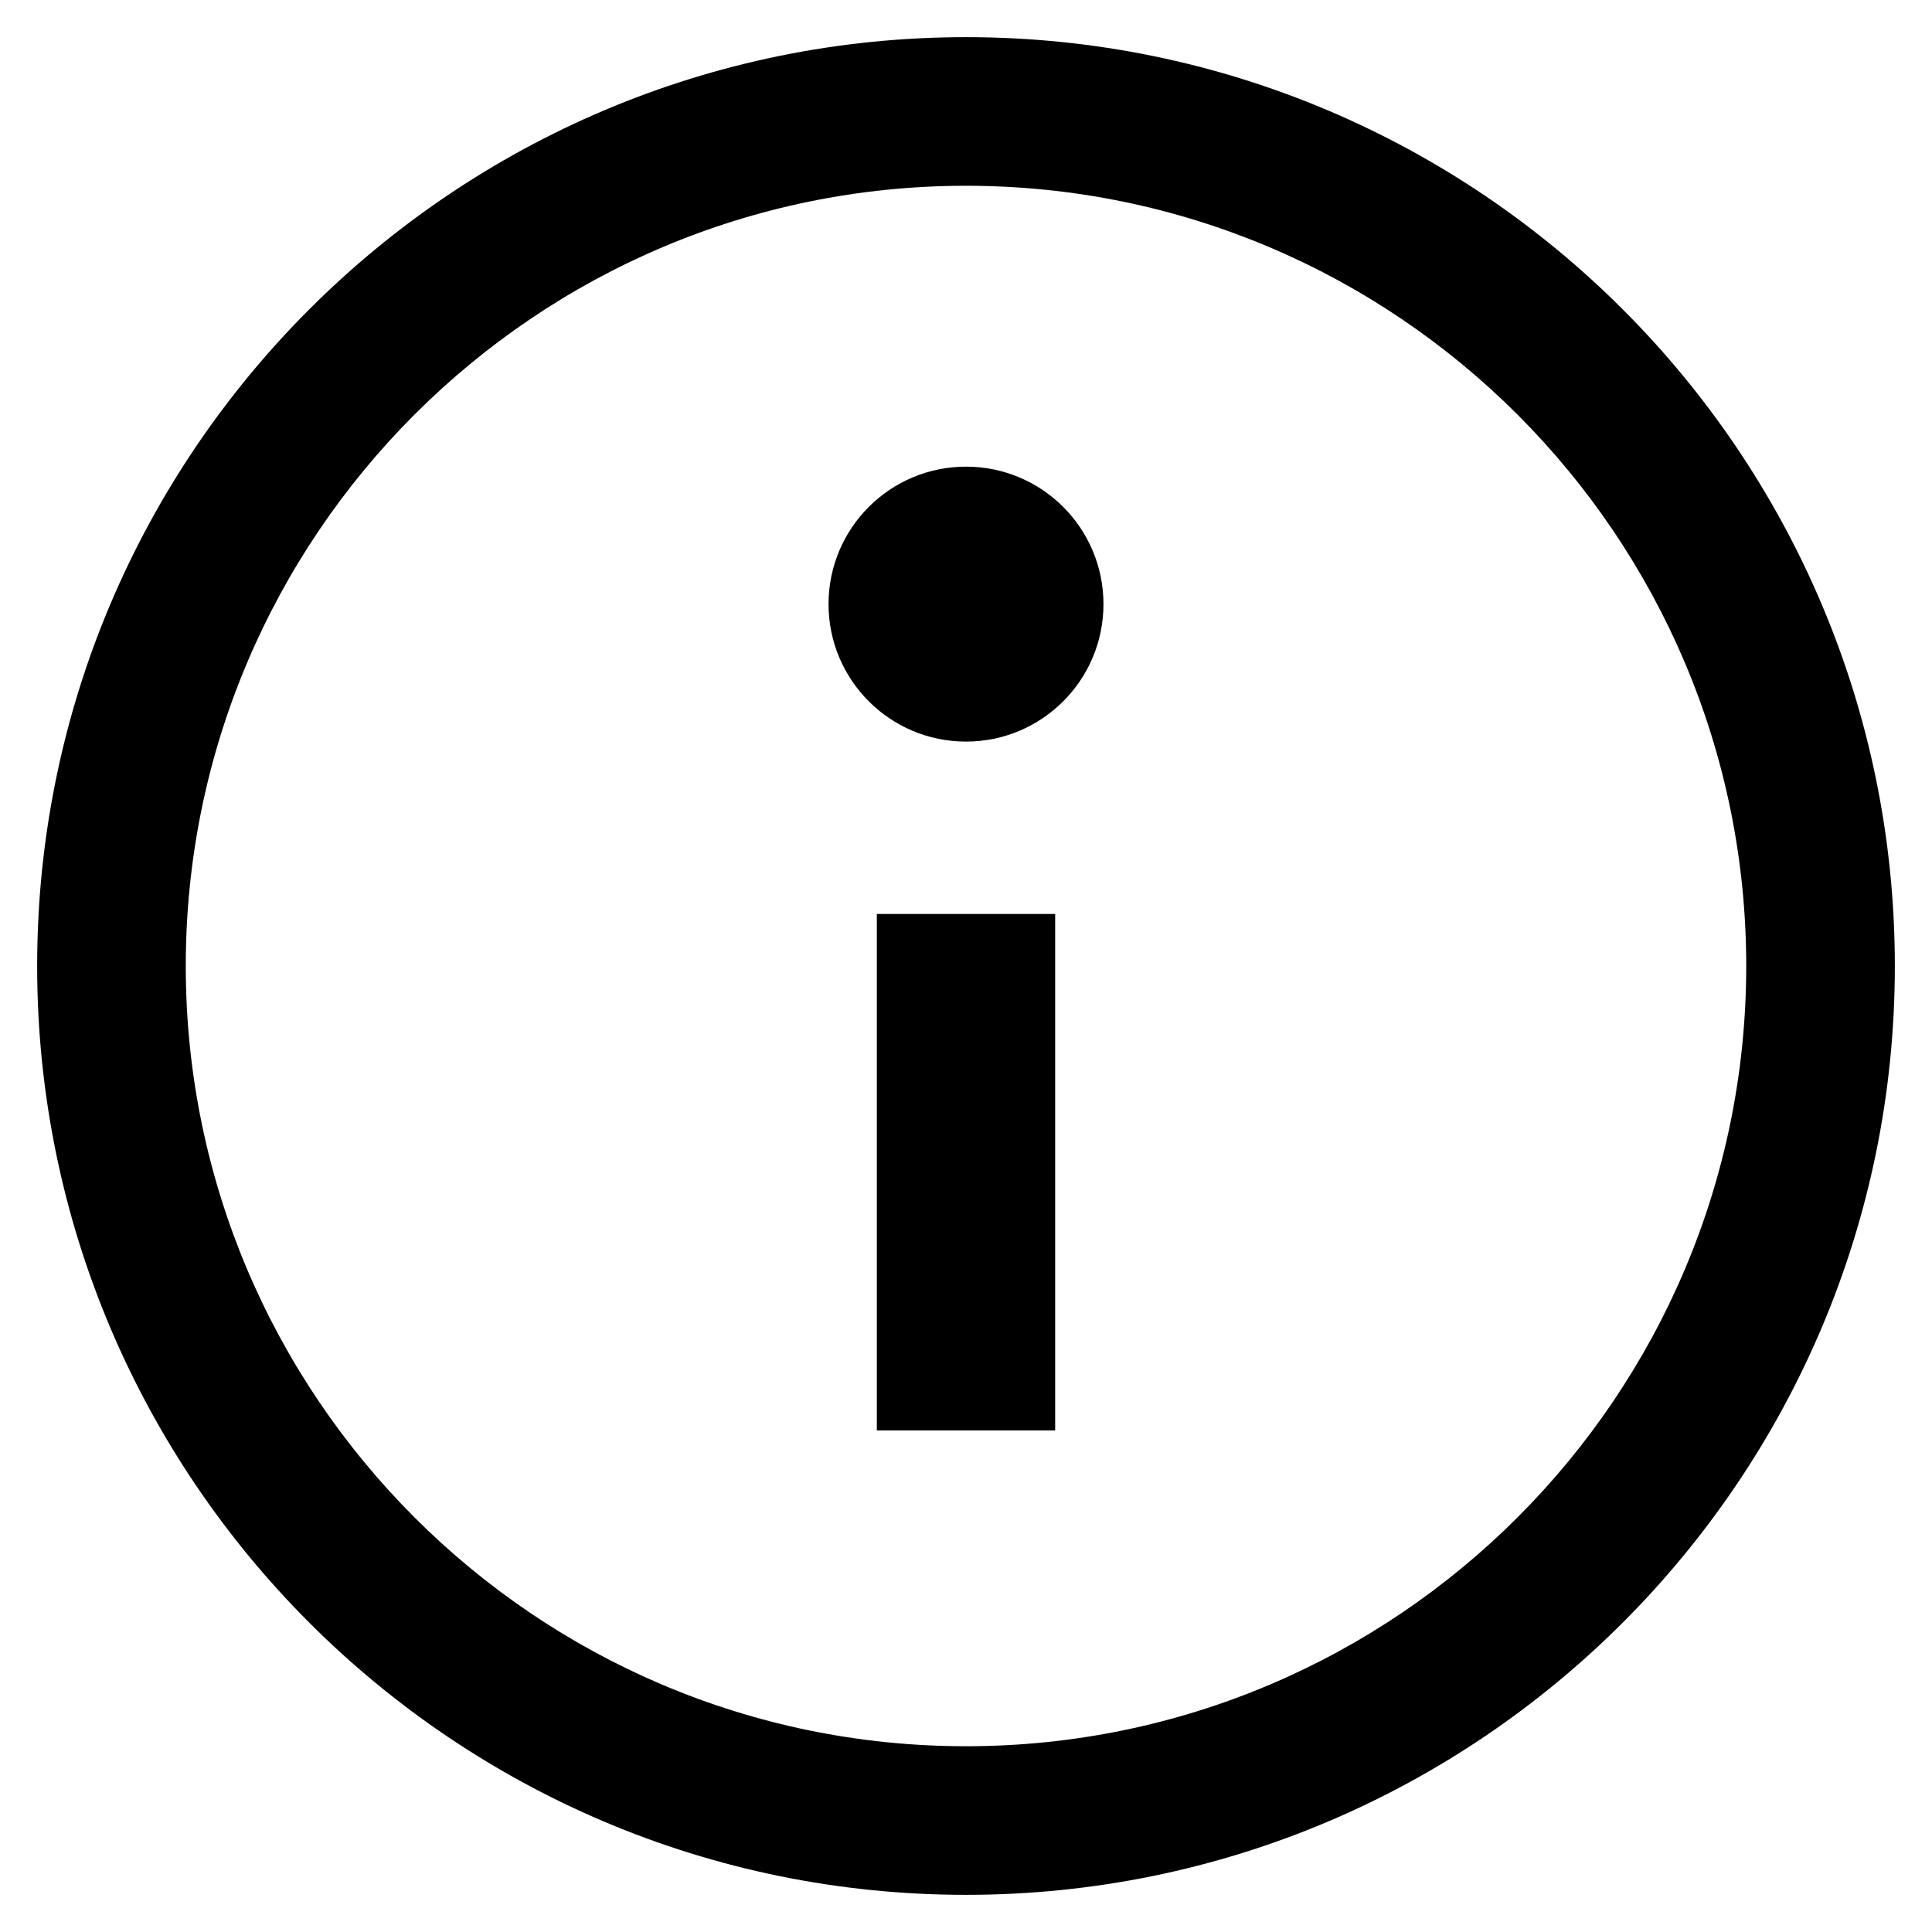
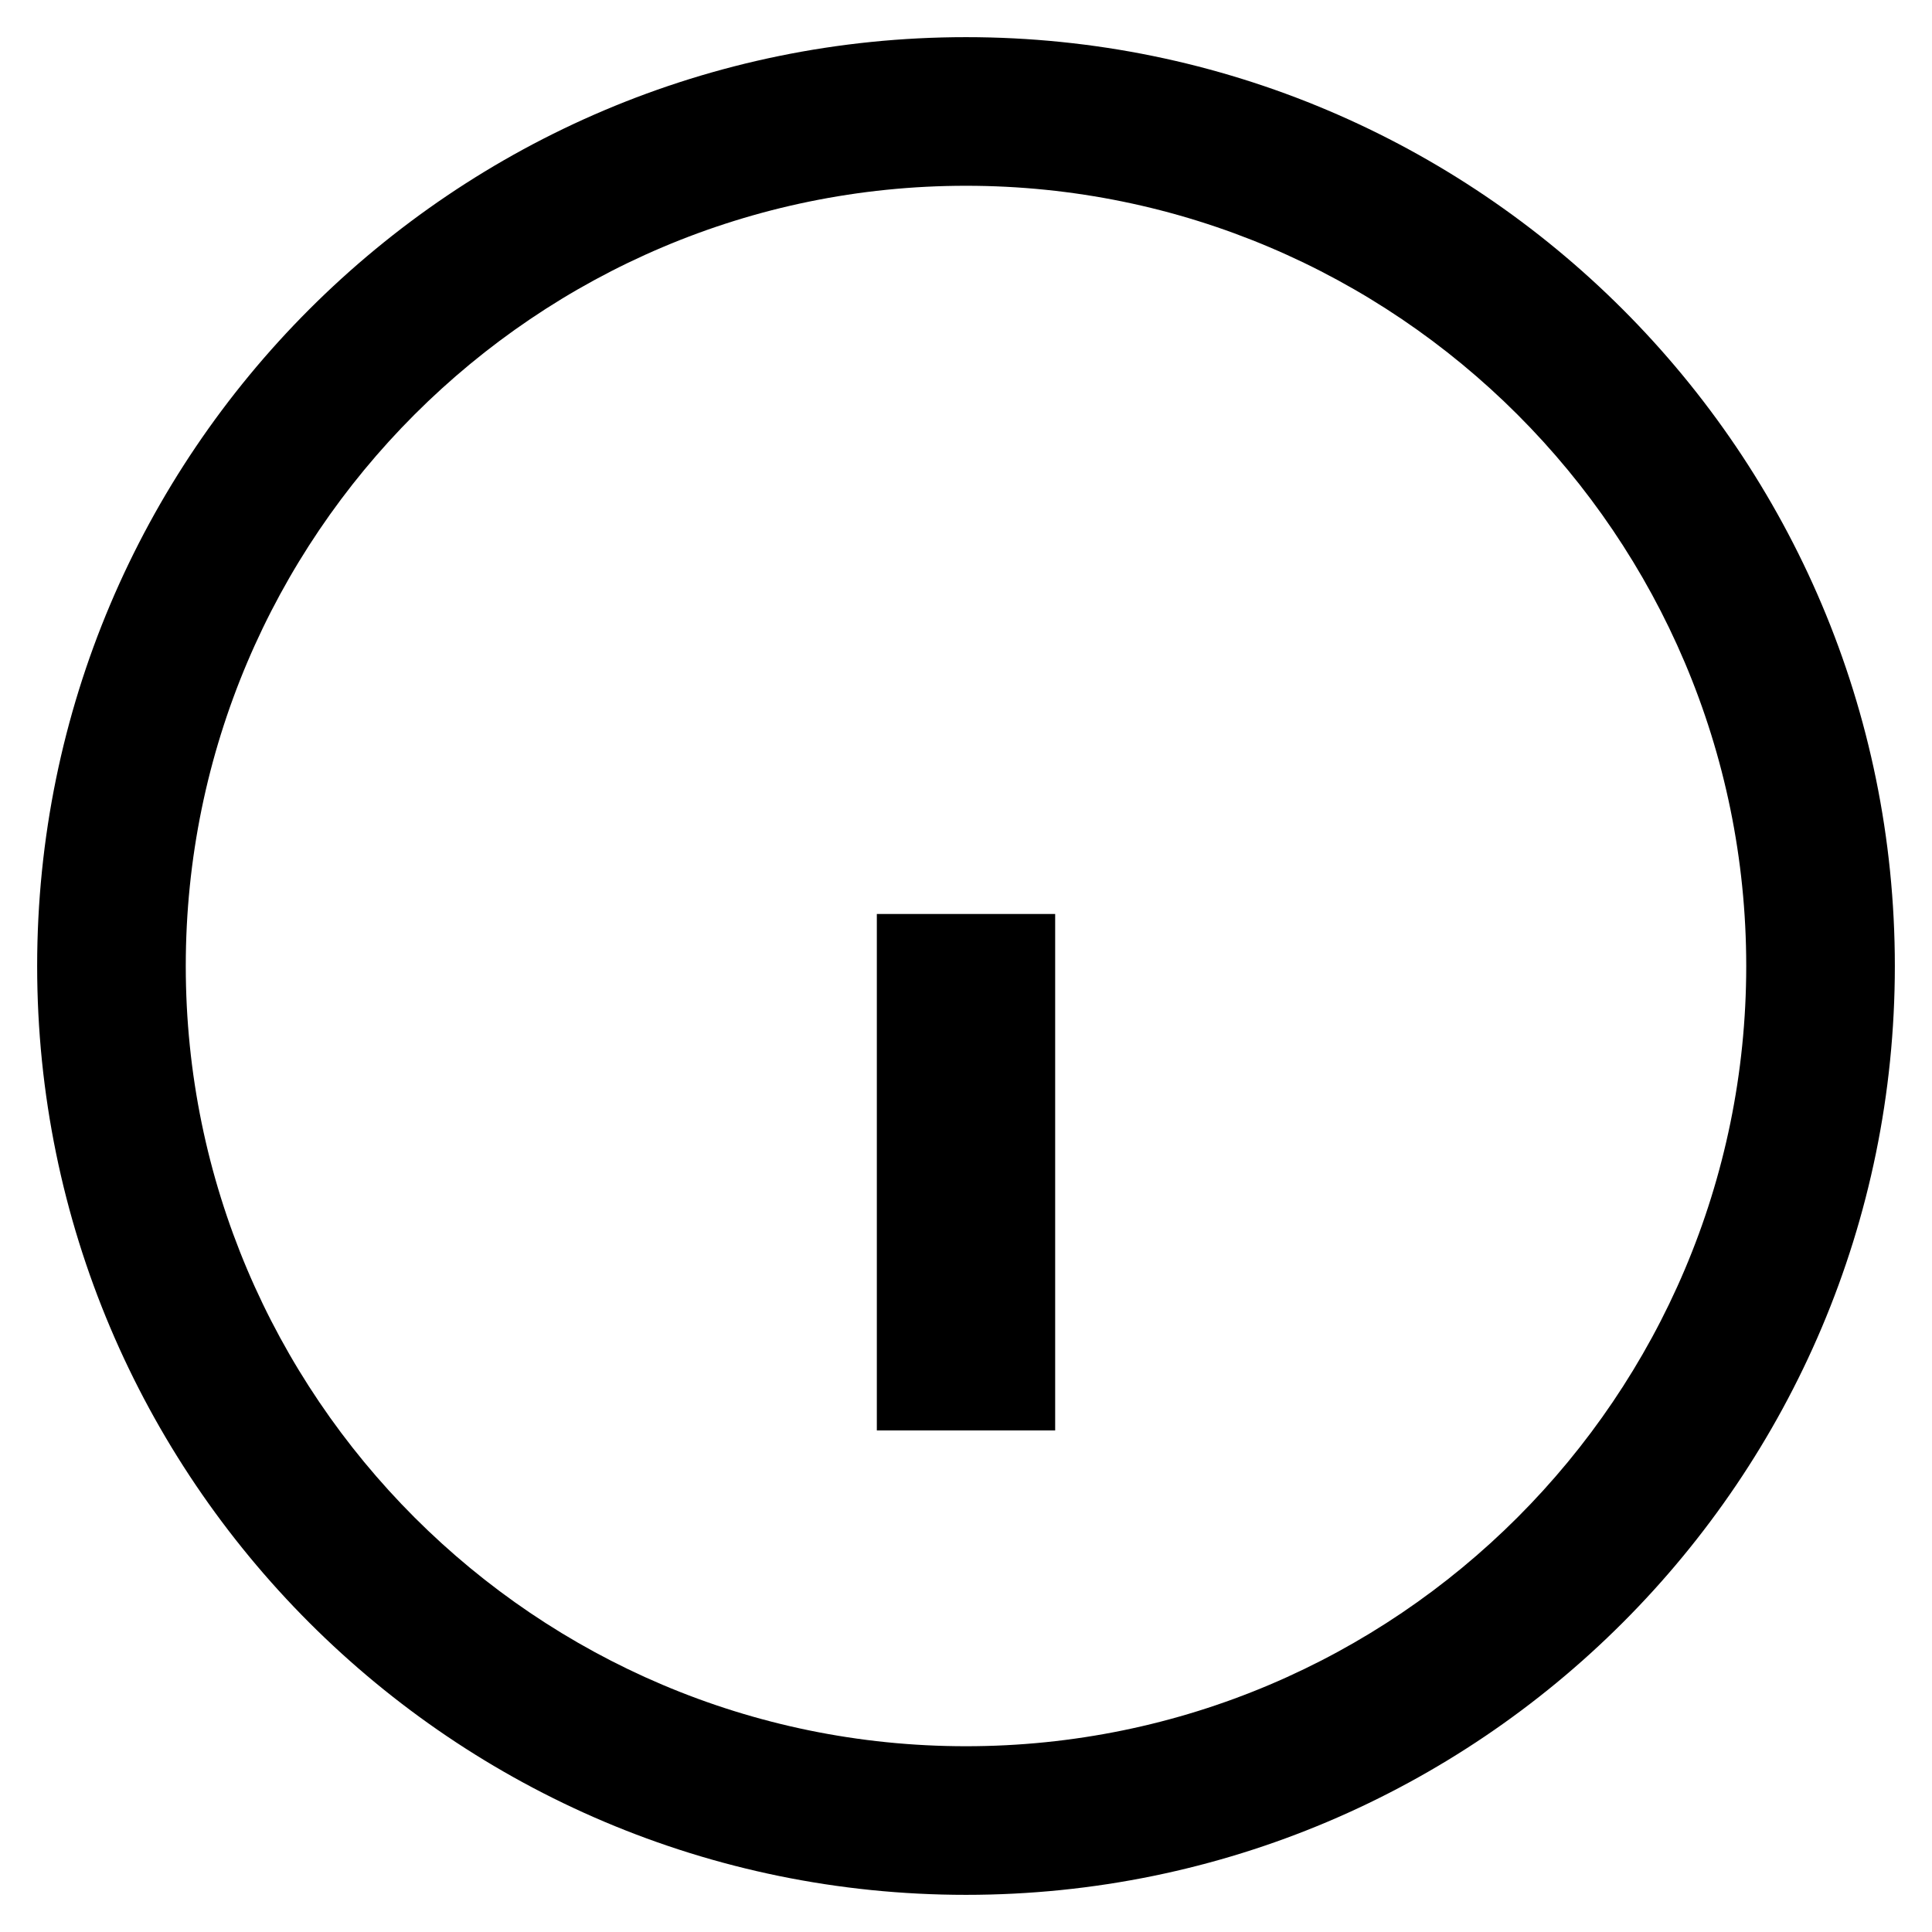
<svg xmlns="http://www.w3.org/2000/svg" version="1.1" x="0px" y="0px" viewBox="0 0 260 260" style="enable-background:new 0 0 260 260;" xml:space="preserve" width="260px" height="260px">
-   <path d="M130,25c57.9,0,105,47.1,105,105s-47.1,105-105,105S25,187.9,25,130S72.1,25,130,25 M130,5C61,5,5,61,5,130s56,125,125,125  s125-56,125-125S199,5,130,5L130,5z" />
+   <path d="M130,25c57.9,0,105,47.1,105,105s-47.1,105-105,105S25,187.9,25,130S72.1,25,130,25 M130,5C61,5,5,61,5,130s56,125,125,125  s125-56,125-125S199,5,130,5L130,5" />
  <g>
    <polygon points="142,192.5 118,192.5 118,171.3 118,123 142,123  " />
  </g>
-   <circle cx="130" cy="81.3" r="18.5" />
</svg>